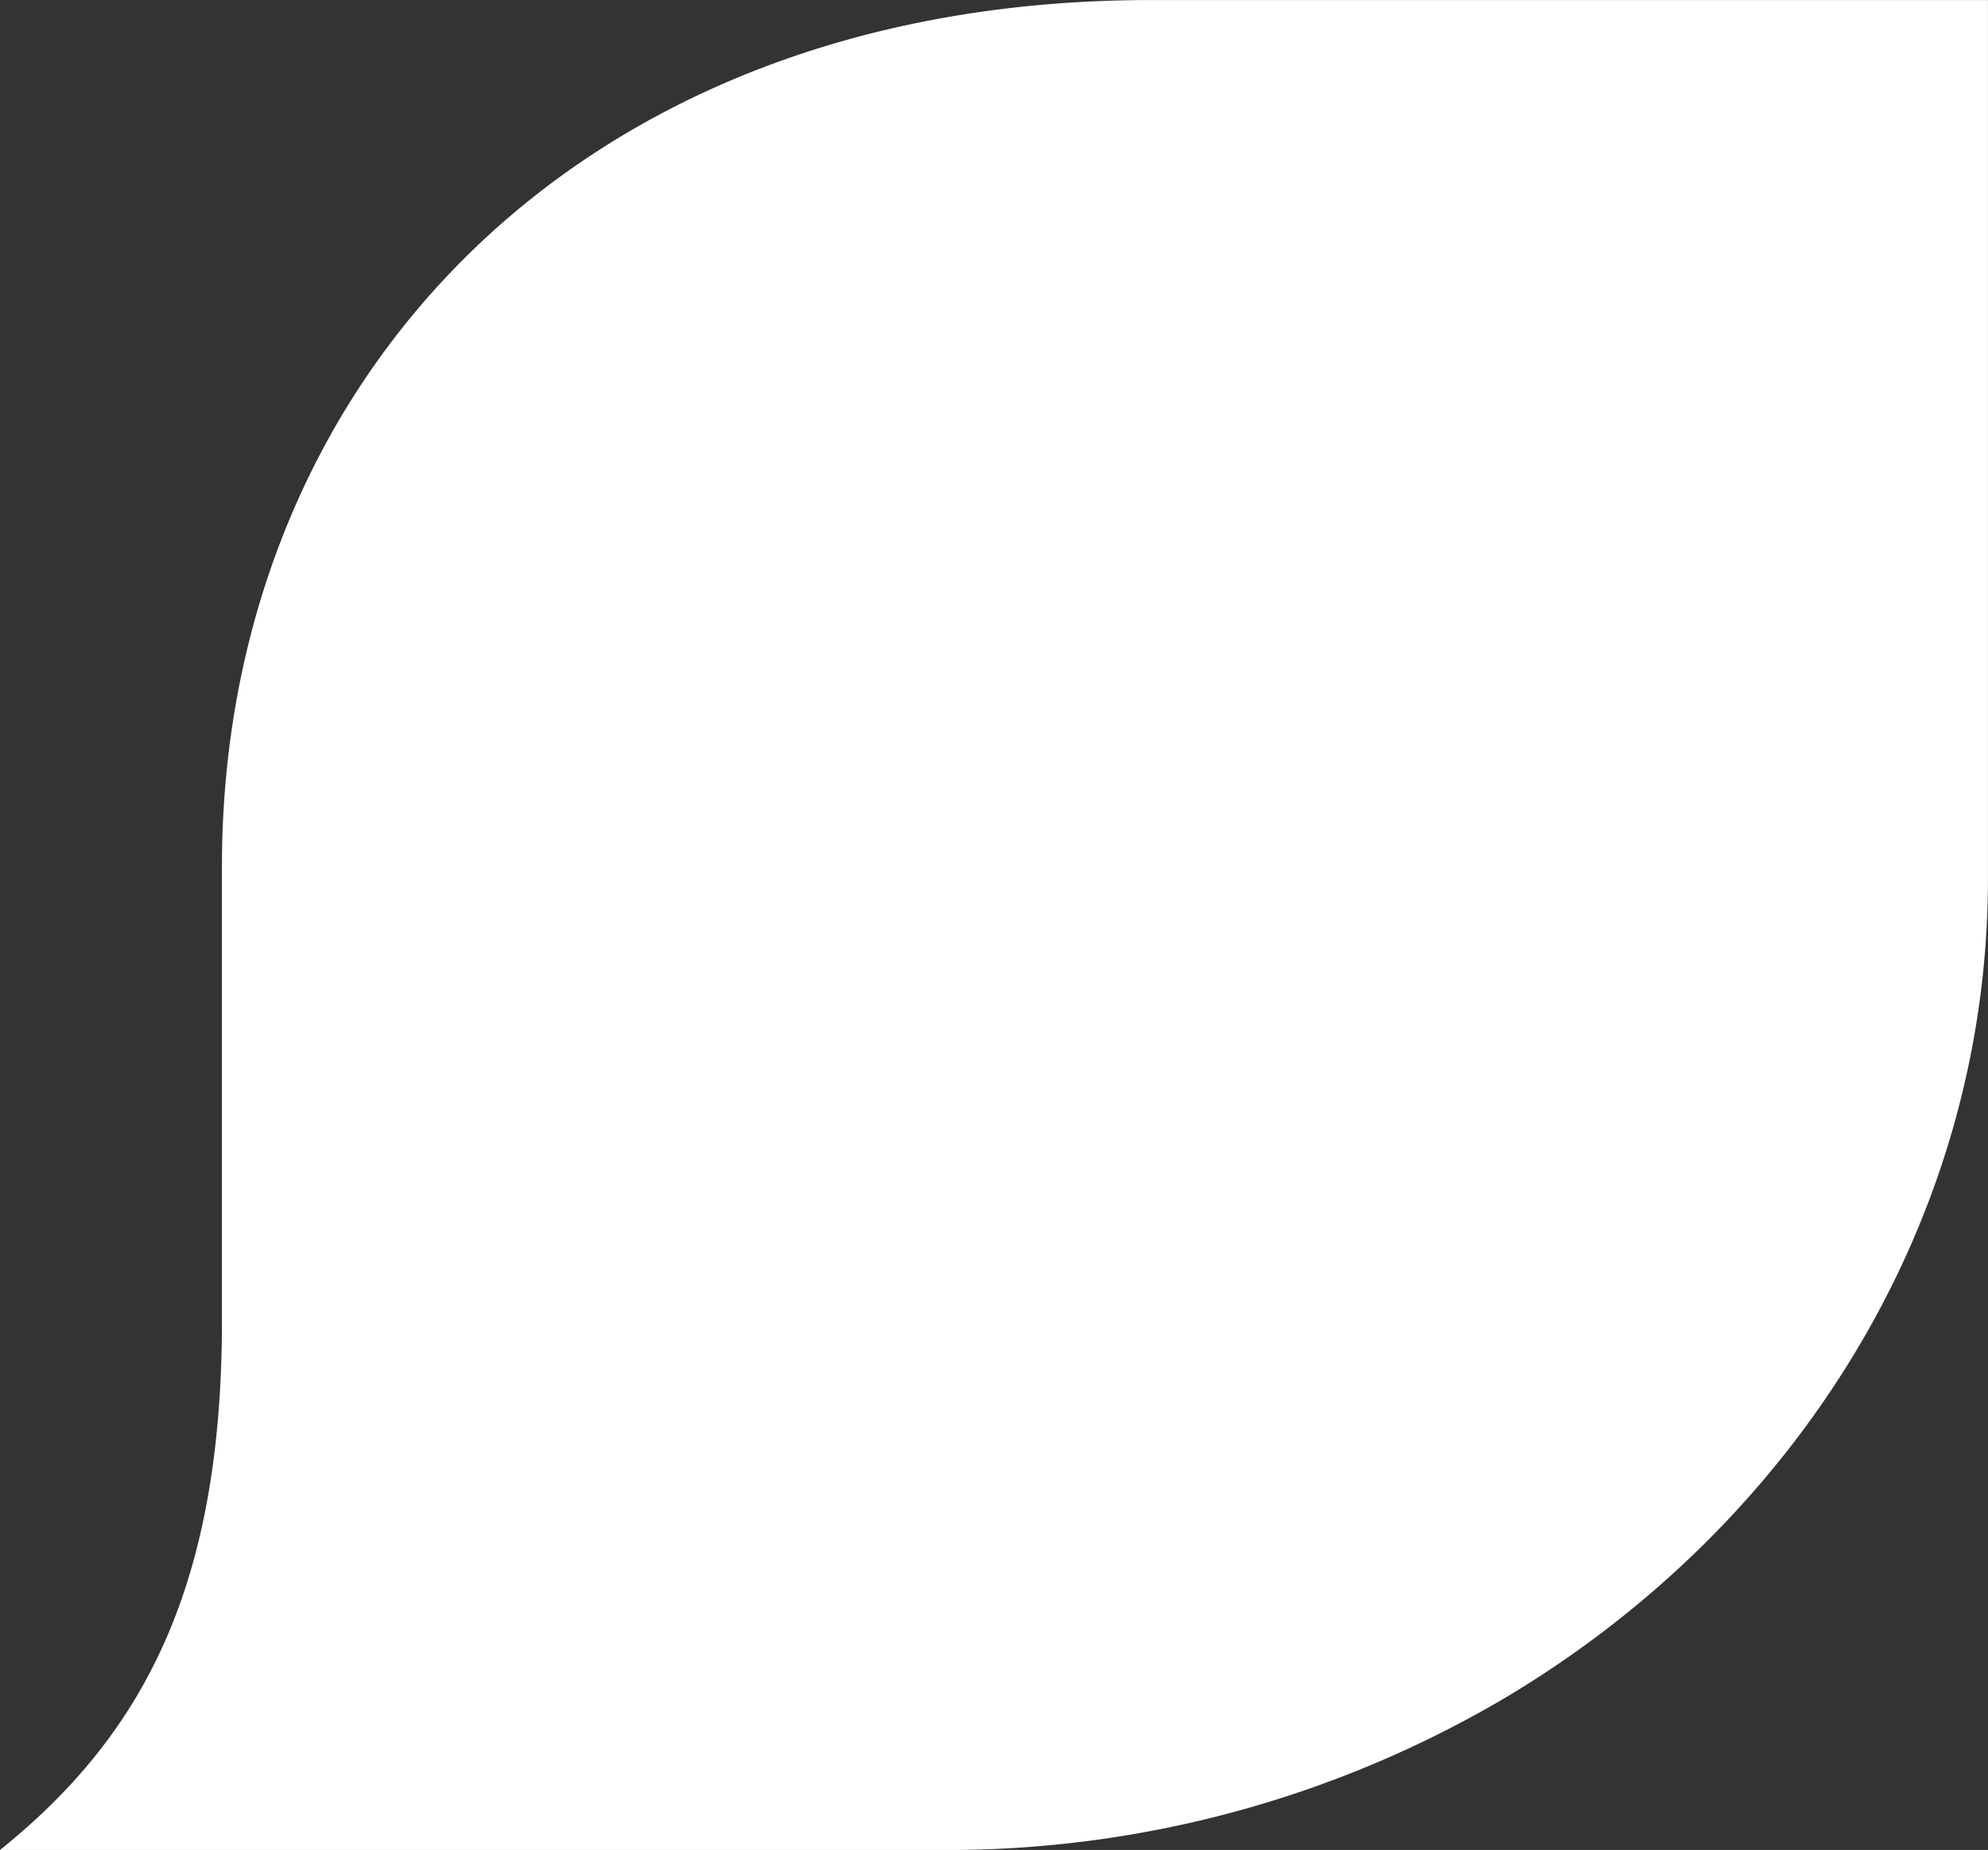
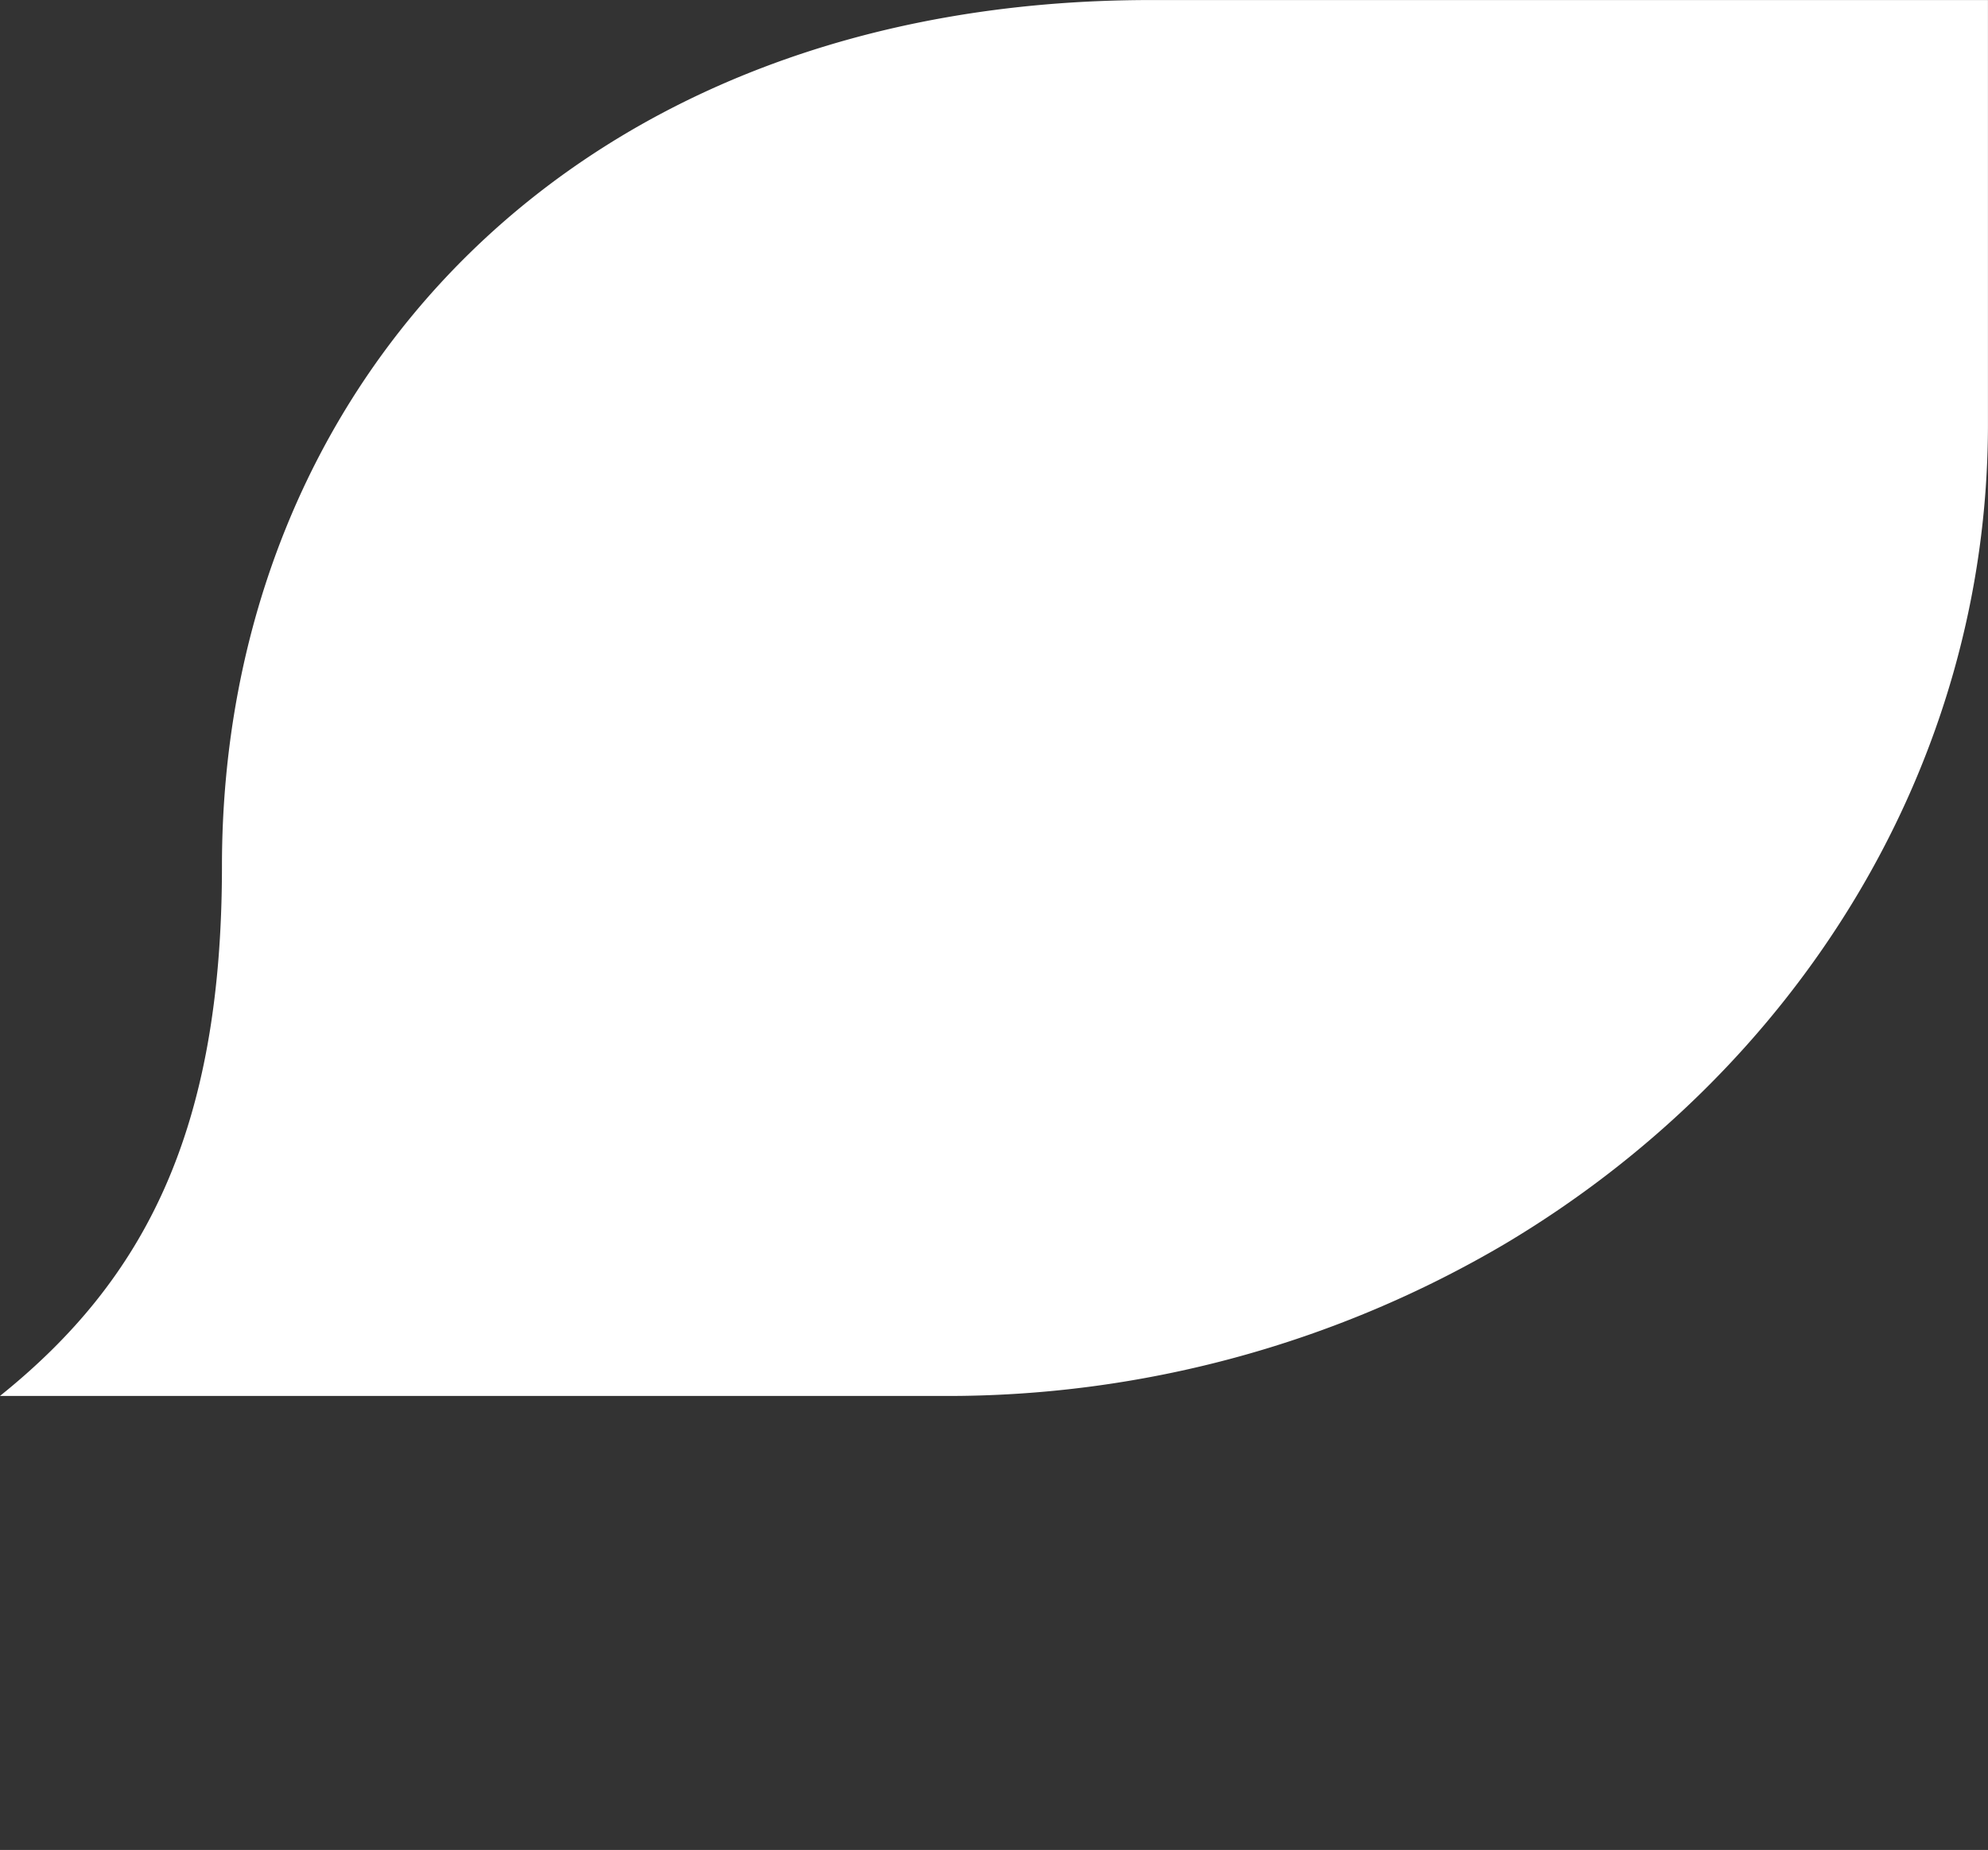
<svg xmlns="http://www.w3.org/2000/svg" width="432.97" height="403" viewBox="0 0 432.97 403">
  <rect x="0" y="0" width="432.97" height="403" fill="#333333" stroke="none" />
  <defs>
    <style>
      .cls-1 {
        fill: #fff;
        fill-rule: evenodd;
      }
    </style>
  </defs>
-   <path id="Bahamas-Desktop-PrivatePilots-gallery-petal-02" class="cls-1" d="M1195.37,5619.7v98.91c0,57.46-16.75,90.03-48.35,115.4h205.5a239.1,239.1,0,0,0,122.41-33.21c63.12-37.66,105.06-103.6,105.06-178.51V5431.01H1397.67C1272.03,5431.01,1195.37,5514.89,1195.37,5619.7Z" transform="translate(-1147.03 -5431)" />
+   <path id="Bahamas-Desktop-PrivatePilots-gallery-petal-02" class="cls-1" d="M1195.37,5619.7c0,57.46-16.75,90.03-48.35,115.4h205.5a239.1,239.1,0,0,0,122.41-33.21c63.12-37.66,105.06-103.6,105.06-178.51V5431.01H1397.67C1272.03,5431.01,1195.37,5514.89,1195.37,5619.7Z" transform="translate(-1147.03 -5431)" />
</svg>